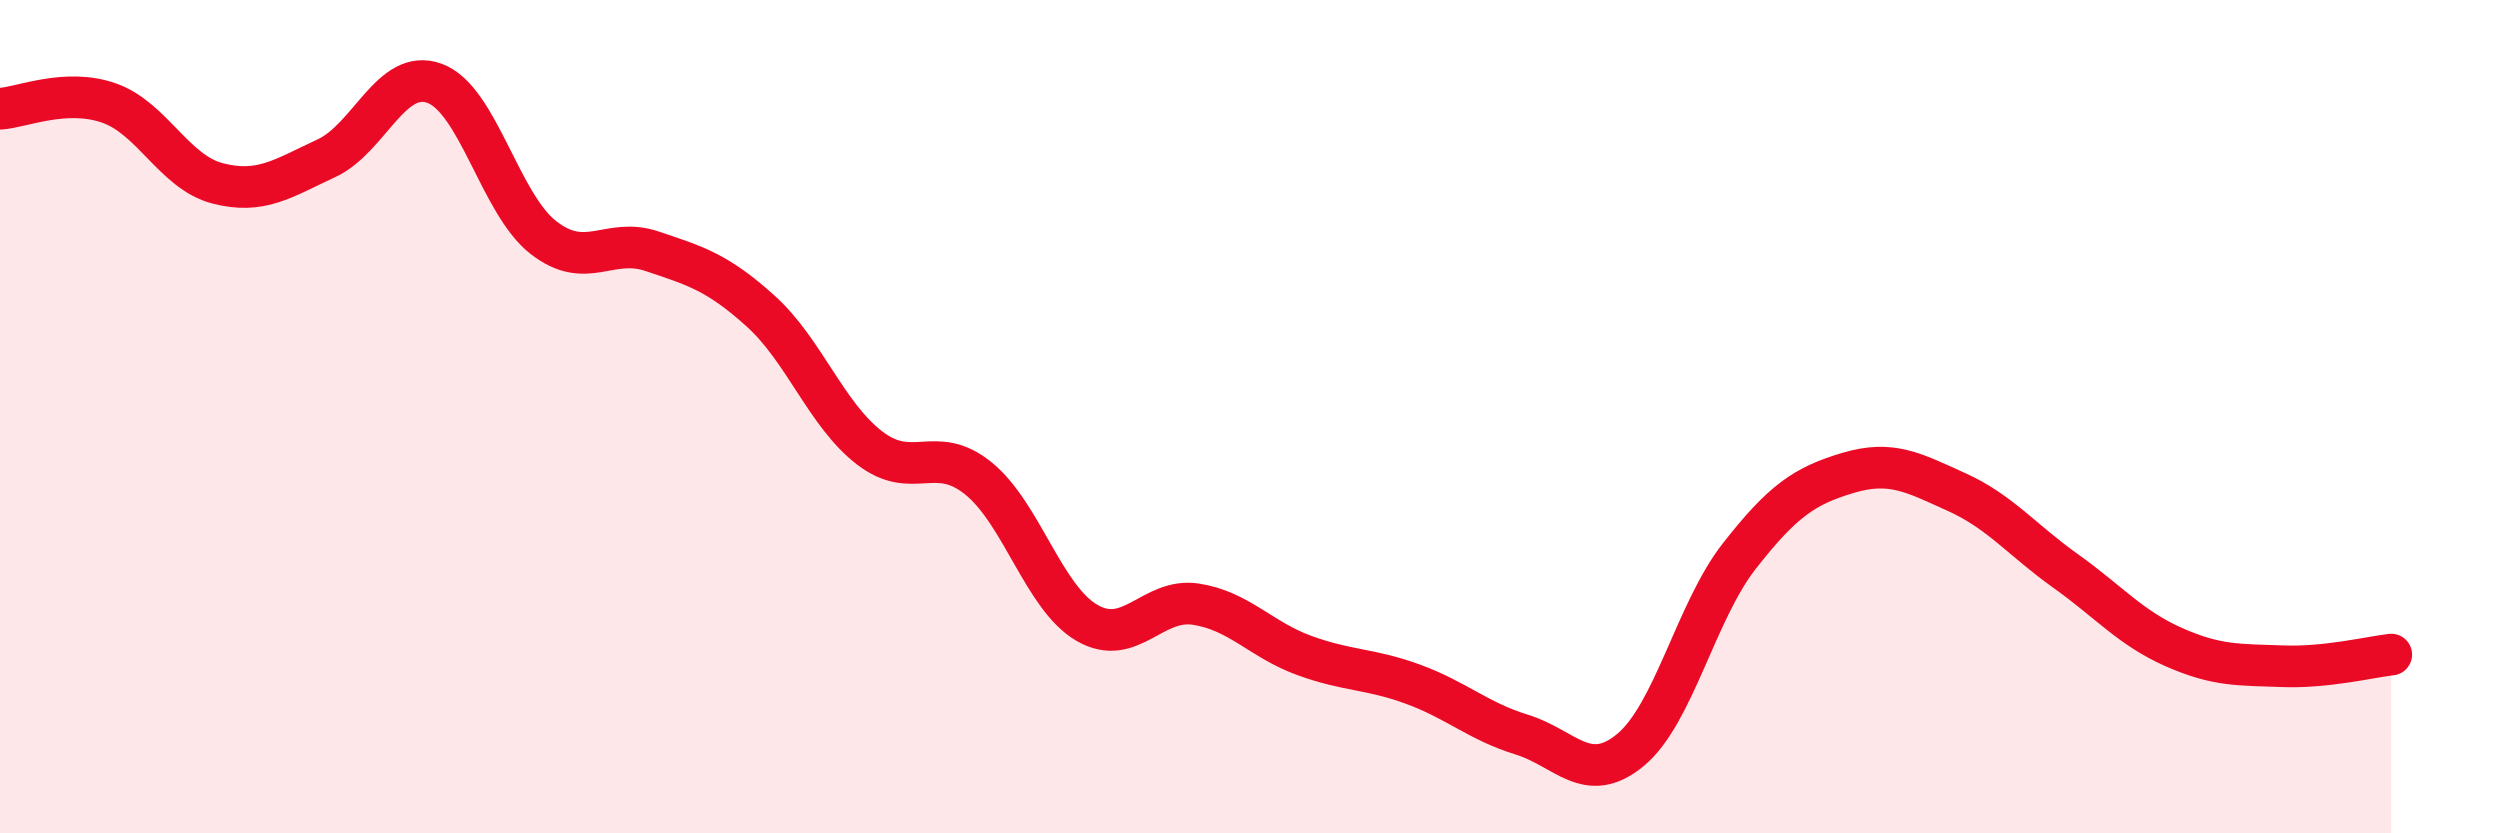
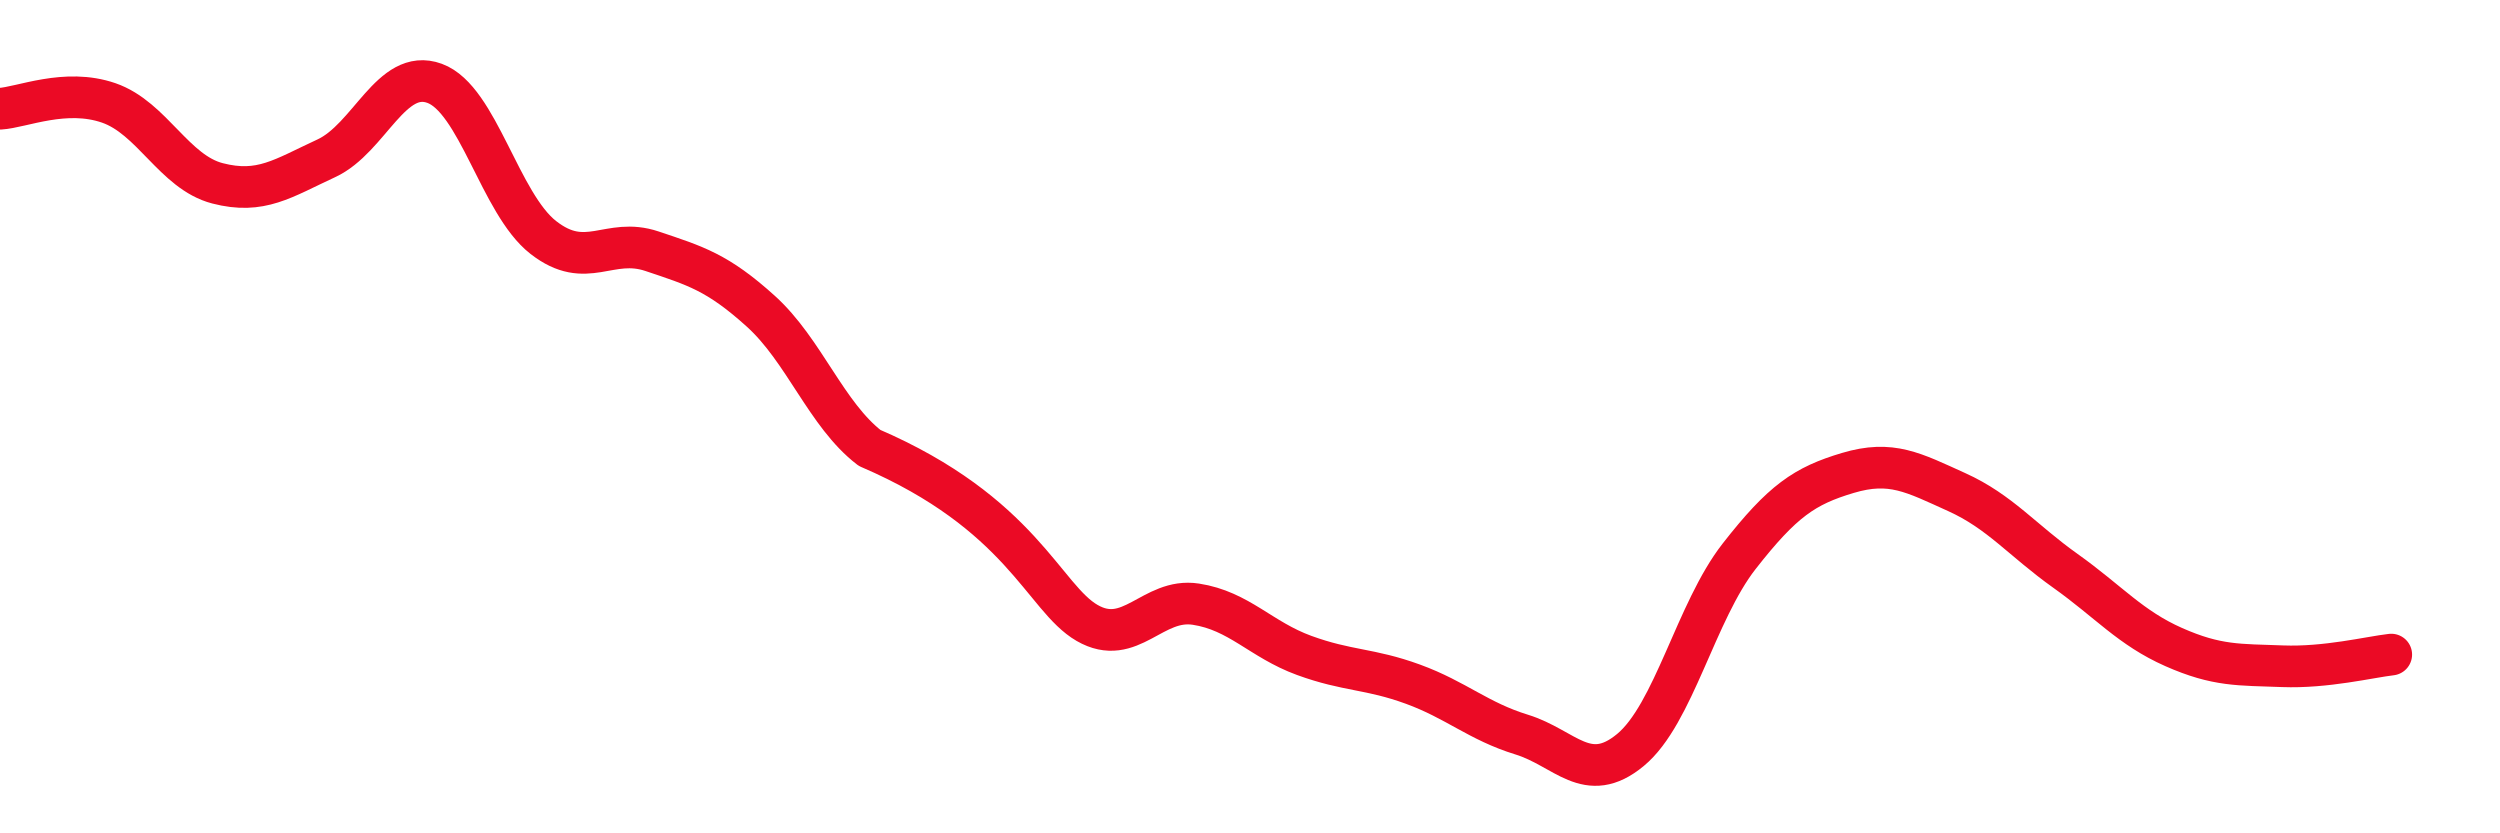
<svg xmlns="http://www.w3.org/2000/svg" width="60" height="20" viewBox="0 0 60 20">
-   <path d="M 0,2.61 C 0.52,2.58 1.57,2.11 2.61,2.47 C 3.65,2.83 4.18,4.13 5.22,4.4 C 6.26,4.67 6.79,4.28 7.83,3.8 C 8.87,3.32 9.39,1.62 10.43,2 C 11.47,2.38 12,4.89 13.04,5.7 C 14.08,6.51 14.61,5.68 15.65,6.03 C 16.69,6.38 17.22,6.53 18.26,7.47 C 19.3,8.41 19.83,9.95 20.87,10.75 C 21.91,11.55 22.44,10.64 23.48,11.48 C 24.52,12.32 25.05,14.35 26.09,14.95 C 27.13,15.55 27.66,14.34 28.7,14.5 C 29.74,14.66 30.26,15.35 31.3,15.73 C 32.34,16.11 32.87,16.04 33.91,16.42 C 34.95,16.8 35.48,17.31 36.52,17.63 C 37.56,17.95 38.09,18.86 39.13,18 C 40.17,17.14 40.7,14.68 41.74,13.35 C 42.78,12.02 43.31,11.66 44.35,11.35 C 45.39,11.04 45.92,11.34 46.96,11.81 C 48,12.28 48.53,12.96 49.57,13.7 C 50.61,14.44 51.13,15.07 52.17,15.53 C 53.21,15.99 53.74,15.95 54.78,15.99 C 55.82,16.03 56.87,15.77 57.39,15.71L57.39 20L0 20Z" fill="#EB0A25" opacity="0.1" stroke-linecap="round" stroke-linejoin="round" />
-   <path d="M 0,2.61 C 0.52,2.58 1.57,2.11 2.61,2.47 C 3.65,2.83 4.18,4.13 5.22,4.4 C 6.26,4.67 6.79,4.28 7.83,3.8 C 8.87,3.32 9.39,1.62 10.43,2 C 11.47,2.38 12,4.89 13.04,5.7 C 14.08,6.51 14.61,5.68 15.65,6.03 C 16.69,6.38 17.22,6.53 18.26,7.47 C 19.3,8.41 19.83,9.95 20.87,10.75 C 21.91,11.55 22.44,10.64 23.48,11.48 C 24.52,12.32 25.05,14.35 26.09,14.95 C 27.13,15.55 27.66,14.34 28.7,14.5 C 29.74,14.66 30.26,15.35 31.3,15.73 C 32.34,16.11 32.87,16.04 33.91,16.42 C 34.95,16.8 35.48,17.31 36.52,17.63 C 37.56,17.95 38.09,18.86 39.13,18 C 40.17,17.14 40.7,14.68 41.74,13.35 C 42.78,12.02 43.31,11.66 44.35,11.35 C 45.39,11.04 45.92,11.34 46.96,11.81 C 48,12.28 48.53,12.96 49.57,13.7 C 50.61,14.44 51.13,15.07 52.17,15.53 C 53.21,15.99 53.74,15.95 54.78,15.99 C 55.82,16.03 56.87,15.77 57.39,15.71" stroke="#EB0A25" stroke-width="1" fill="none" stroke-linecap="round" stroke-linejoin="round" />
+   <path d="M 0,2.61 C 0.52,2.58 1.57,2.11 2.61,2.47 C 3.65,2.83 4.18,4.13 5.22,4.4 C 6.26,4.67 6.79,4.28 7.83,3.8 C 8.87,3.32 9.39,1.62 10.43,2 C 11.47,2.38 12,4.89 13.04,5.7 C 14.08,6.51 14.61,5.68 15.65,6.03 C 16.69,6.38 17.22,6.53 18.26,7.47 C 19.3,8.41 19.83,9.95 20.87,10.75 C 24.52,12.32 25.05,14.35 26.09,14.95 C 27.13,15.55 27.66,14.34 28.7,14.5 C 29.74,14.66 30.26,15.35 31.3,15.73 C 32.34,16.11 32.87,16.04 33.91,16.42 C 34.95,16.8 35.48,17.31 36.52,17.63 C 37.56,17.95 38.09,18.86 39.13,18 C 40.17,17.14 40.7,14.68 41.74,13.35 C 42.78,12.02 43.31,11.66 44.35,11.35 C 45.39,11.04 45.92,11.34 46.96,11.81 C 48,12.28 48.53,12.96 49.57,13.7 C 50.61,14.44 51.13,15.07 52.17,15.53 C 53.21,15.99 53.74,15.95 54.78,15.99 C 55.82,16.03 56.87,15.77 57.39,15.71" stroke="#EB0A25" stroke-width="1" fill="none" stroke-linecap="round" stroke-linejoin="round" />
</svg>